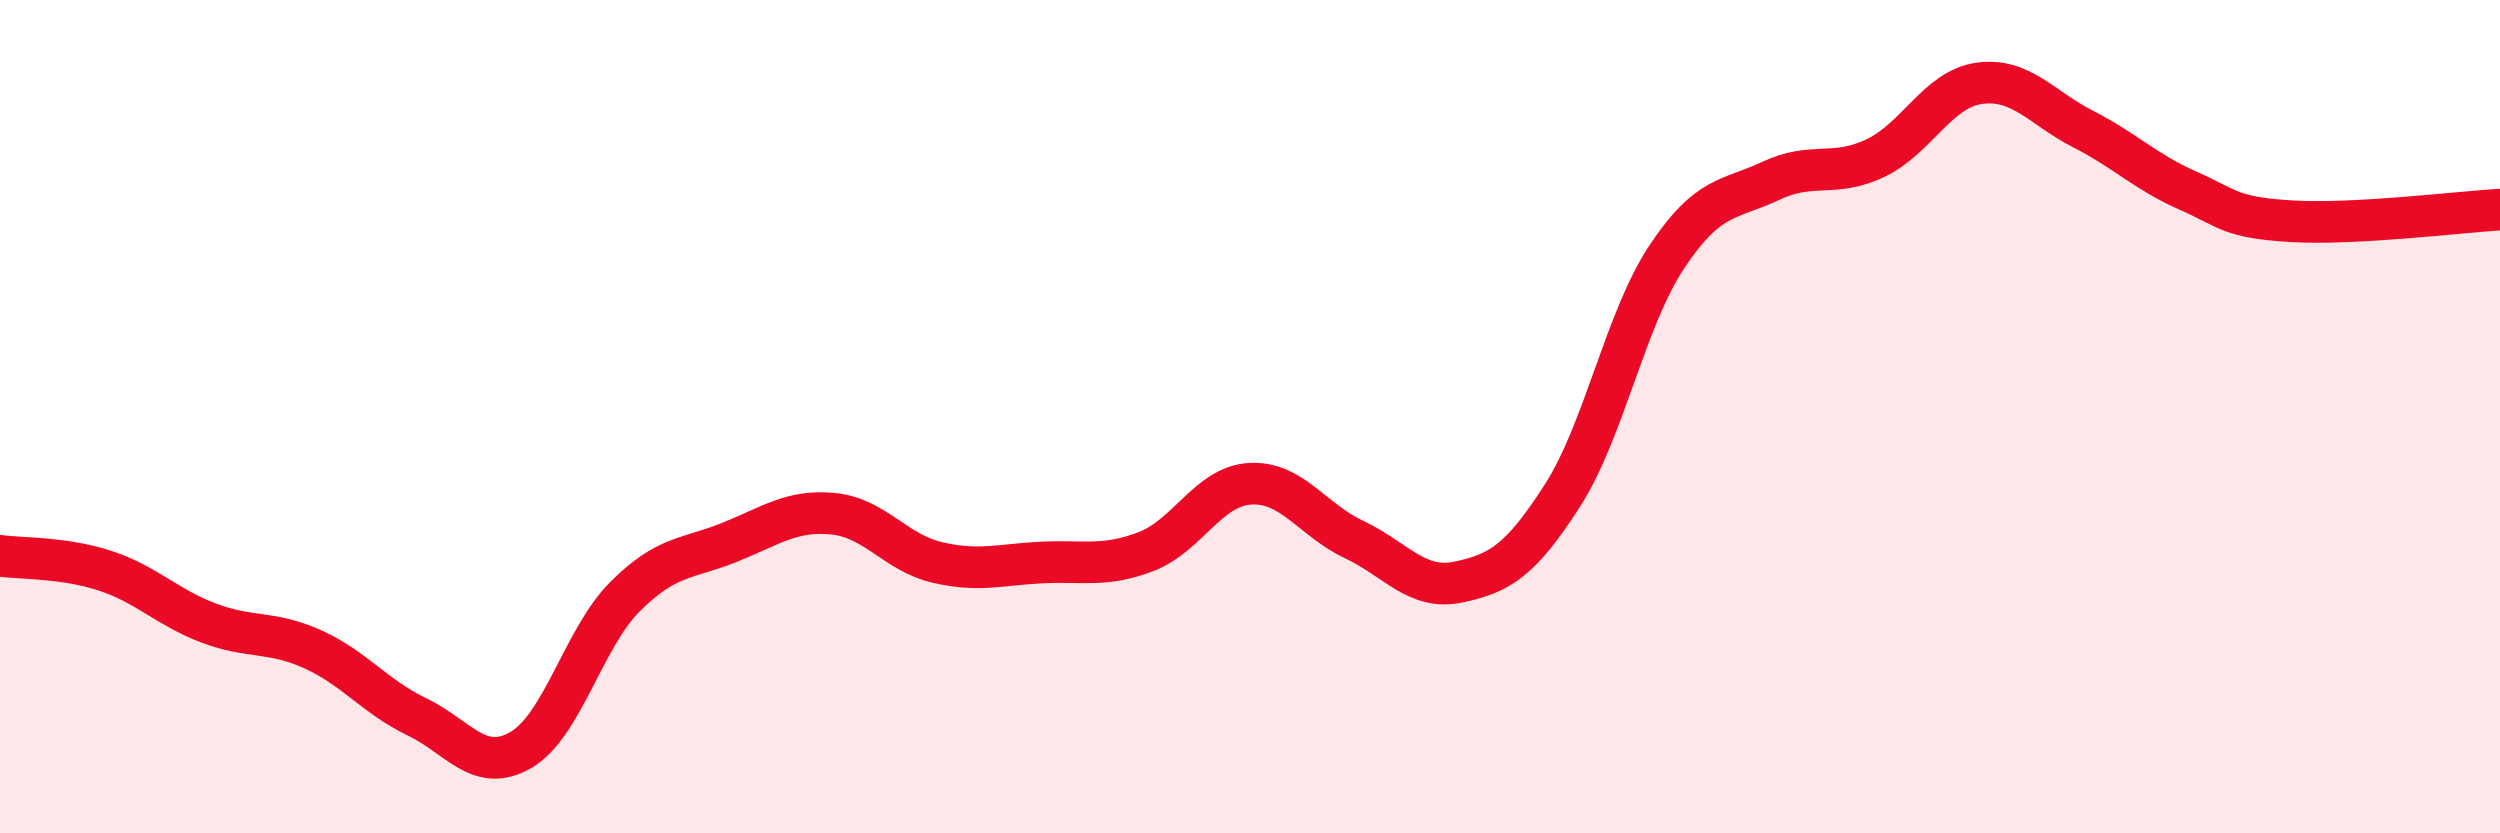
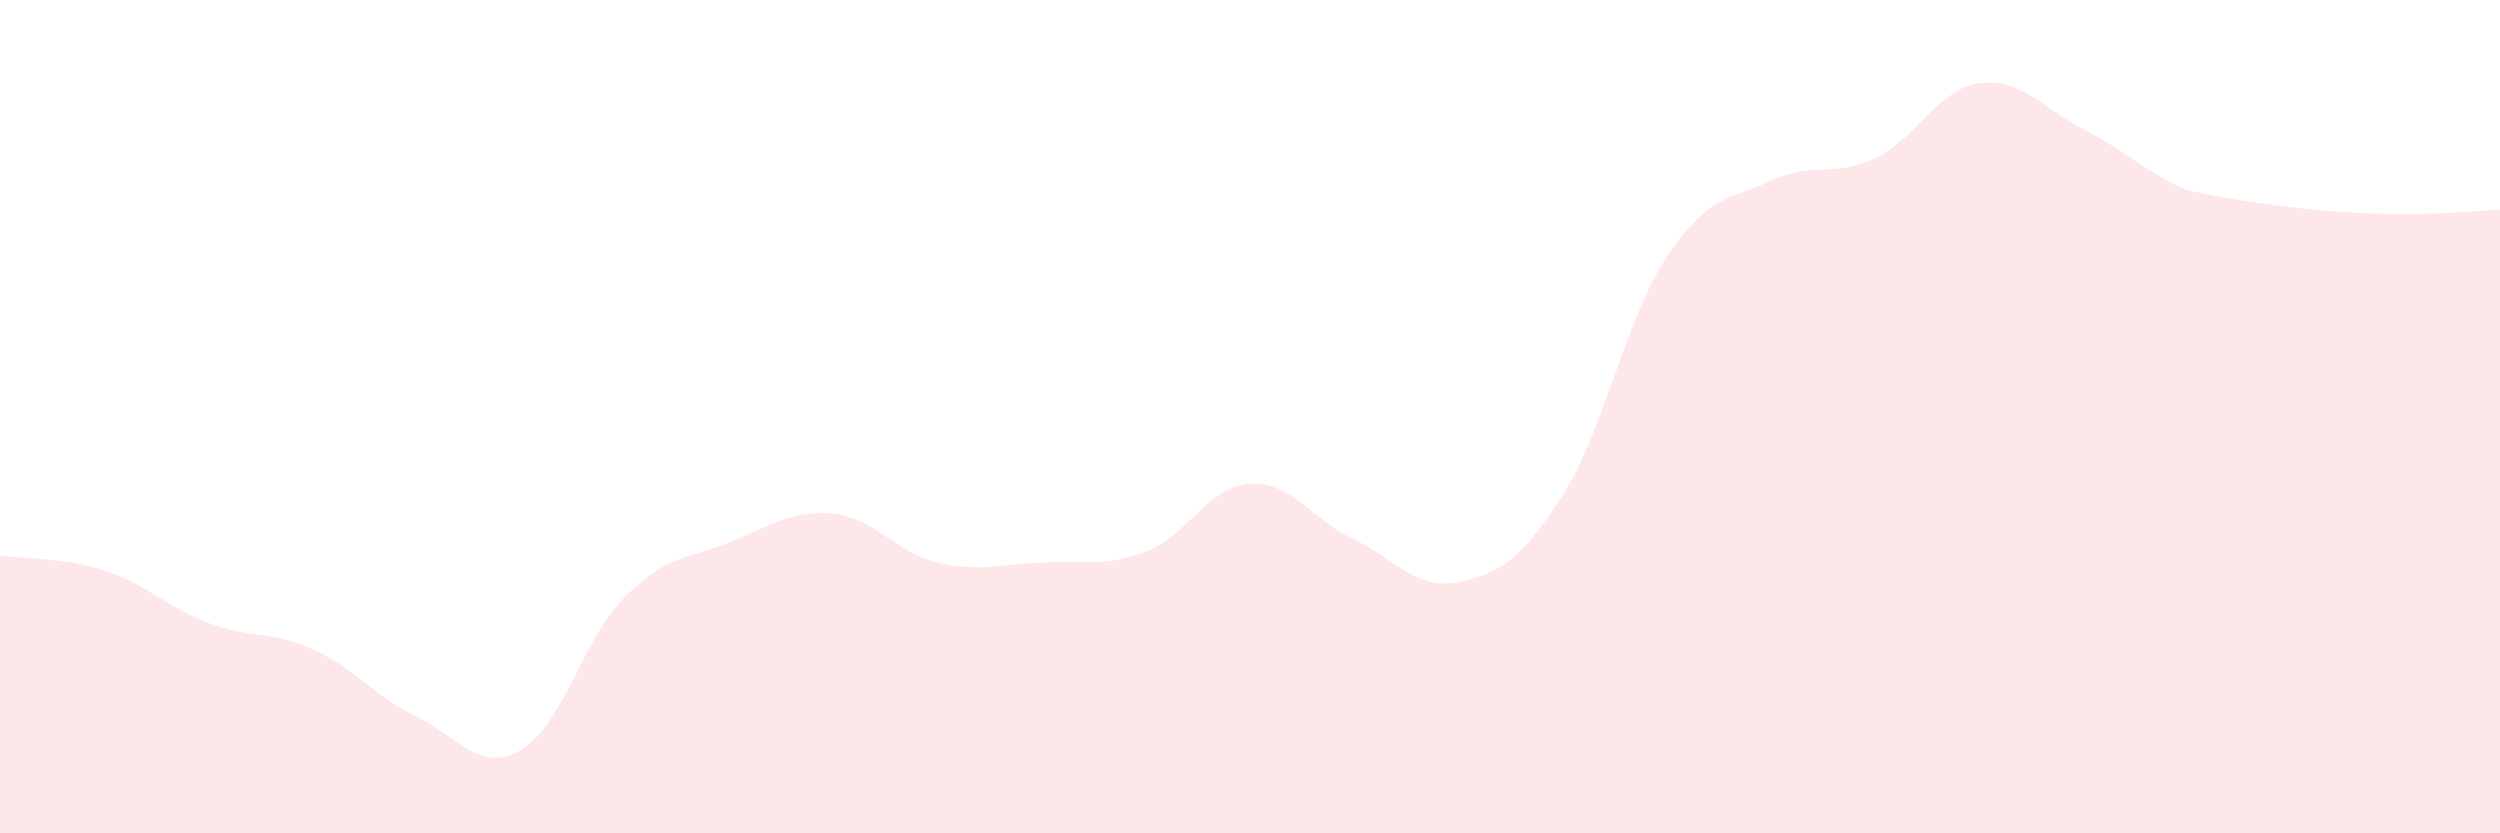
<svg xmlns="http://www.w3.org/2000/svg" width="60" height="20" viewBox="0 0 60 20">
-   <path d="M 0,13.34 C 0.5,13.41 1.5,13.37 2.5,13.69 C 3.5,14.01 4,14.57 5,14.95 C 6,15.33 6.5,15.13 7.5,15.58 C 8.5,16.03 9,16.72 10,17.2 C 11,17.68 11.5,18.58 12.5,18 C 13.5,17.42 14,15.32 15,14.32 C 16,13.32 16.5,13.42 17.5,13.02 C 18.5,12.62 19,12.23 20,12.33 C 21,12.43 21.5,13.27 22.5,13.5 C 23.5,13.73 24,13.55 25,13.5 C 26,13.45 26.5,13.62 27.5,13.24 C 28.5,12.86 29,11.67 30,11.61 C 31,11.55 31.5,12.48 32.5,12.95 C 33.5,13.42 34,14.18 35,13.97 C 36,13.76 36.5,13.45 37.5,11.89 C 38.5,10.33 39,7.68 40,6.17 C 41,4.66 41.5,4.81 42.5,4.34 C 43.5,3.87 44,4.27 45,3.8 C 46,3.33 46.5,2.14 47.5,2 C 48.5,1.86 49,2.59 50,3.1 C 51,3.61 51.5,4.13 52.5,4.57 C 53.5,5.01 53.5,5.22 55,5.31 C 56.5,5.4 59,5.09 60,5.03L60 20L0 20Z" fill="#EB0A25" opacity="0.1" stroke-linecap="round" stroke-linejoin="round" />
-   <path d="M 0,13.34 C 0.5,13.41 1.5,13.37 2.5,13.69 C 3.5,14.01 4,14.57 5,14.95 C 6,15.33 6.5,15.13 7.5,15.58 C 8.5,16.03 9,16.72 10,17.2 C 11,17.68 11.5,18.58 12.5,18 C 13.5,17.42 14,15.32 15,14.32 C 16,13.32 16.5,13.42 17.5,13.02 C 18.5,12.62 19,12.23 20,12.33 C 21,12.43 21.5,13.27 22.5,13.5 C 23.5,13.73 24,13.55 25,13.5 C 26,13.45 26.5,13.62 27.5,13.24 C 28.5,12.86 29,11.67 30,11.61 C 31,11.55 31.5,12.48 32.5,12.95 C 33.5,13.42 34,14.18 35,13.97 C 36,13.76 36.5,13.45 37.5,11.89 C 38.5,10.33 39,7.68 40,6.17 C 41,4.66 41.5,4.81 42.5,4.34 C 43.5,3.87 44,4.27 45,3.8 C 46,3.33 46.5,2.14 47.5,2 C 48.5,1.86 49,2.59 50,3.1 C 51,3.61 51.5,4.13 52.5,4.57 C 53.5,5.01 53.5,5.22 55,5.31 C 56.5,5.4 59,5.09 60,5.03" stroke="#EB0A25" stroke-width="1" fill="none" stroke-linecap="round" stroke-linejoin="round" />
+   <path d="M 0,13.34 C 0.5,13.41 1.5,13.37 2.5,13.69 C 3.5,14.01 4,14.57 5,14.95 C 6,15.33 6.5,15.13 7.5,15.58 C 8.5,16.03 9,16.72 10,17.2 C 11,17.68 11.5,18.58 12.5,18 C 13.5,17.42 14,15.32 15,14.32 C 16,13.32 16.5,13.42 17.5,13.02 C 18.5,12.62 19,12.23 20,12.33 C 21,12.43 21.5,13.27 22.5,13.5 C 23.5,13.73 24,13.55 25,13.5 C 26,13.45 26.5,13.62 27.5,13.24 C 28.5,12.86 29,11.67 30,11.61 C 31,11.55 31.5,12.48 32.5,12.95 C 33.5,13.42 34,14.18 35,13.97 C 36,13.76 36.5,13.45 37.5,11.89 C 38.5,10.33 39,7.68 40,6.17 C 41,4.66 41.5,4.81 42.5,4.34 C 43.5,3.87 44,4.27 45,3.8 C 46,3.33 46.5,2.14 47.5,2 C 48.5,1.86 49,2.59 50,3.1 C 51,3.61 51.5,4.13 52.5,4.57 C 56.5,5.4 59,5.09 60,5.03L60 20L0 20Z" fill="#EB0A25" opacity="0.1" stroke-linecap="round" stroke-linejoin="round" />
</svg>